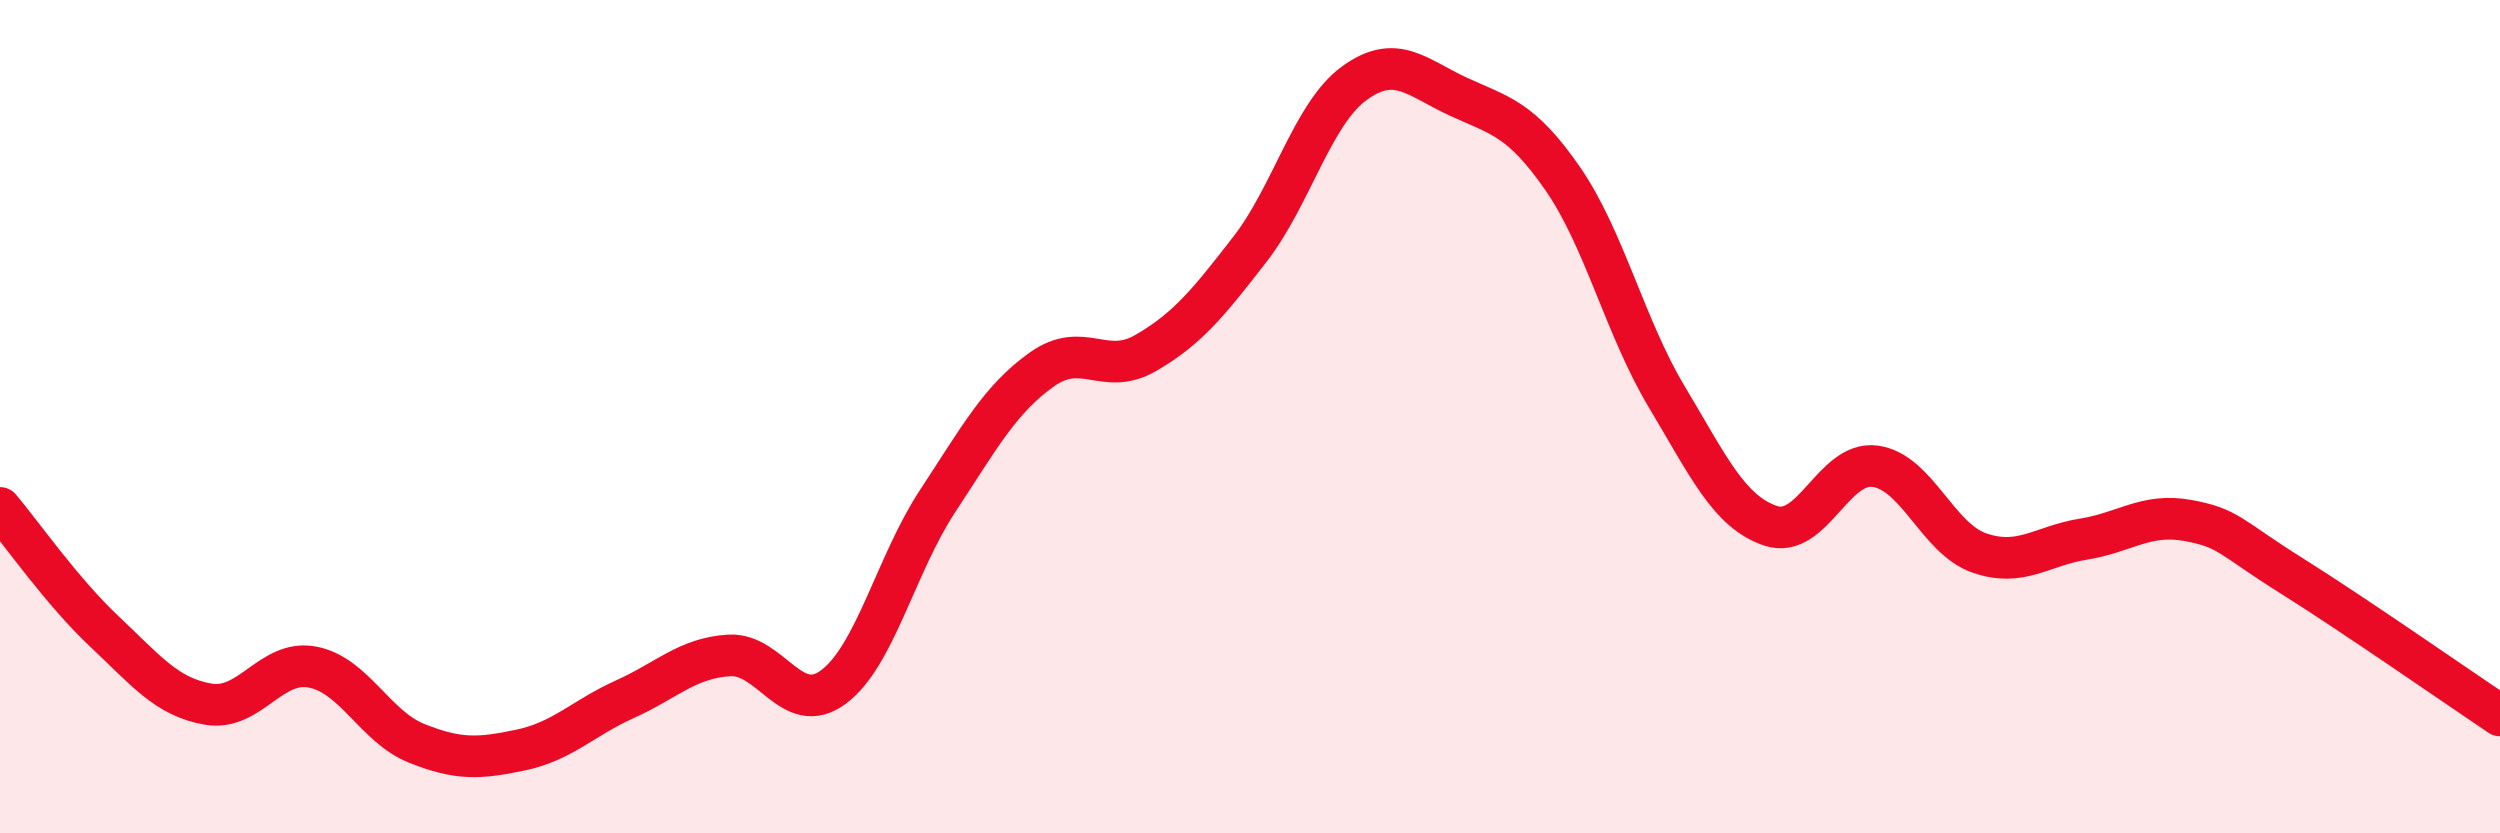
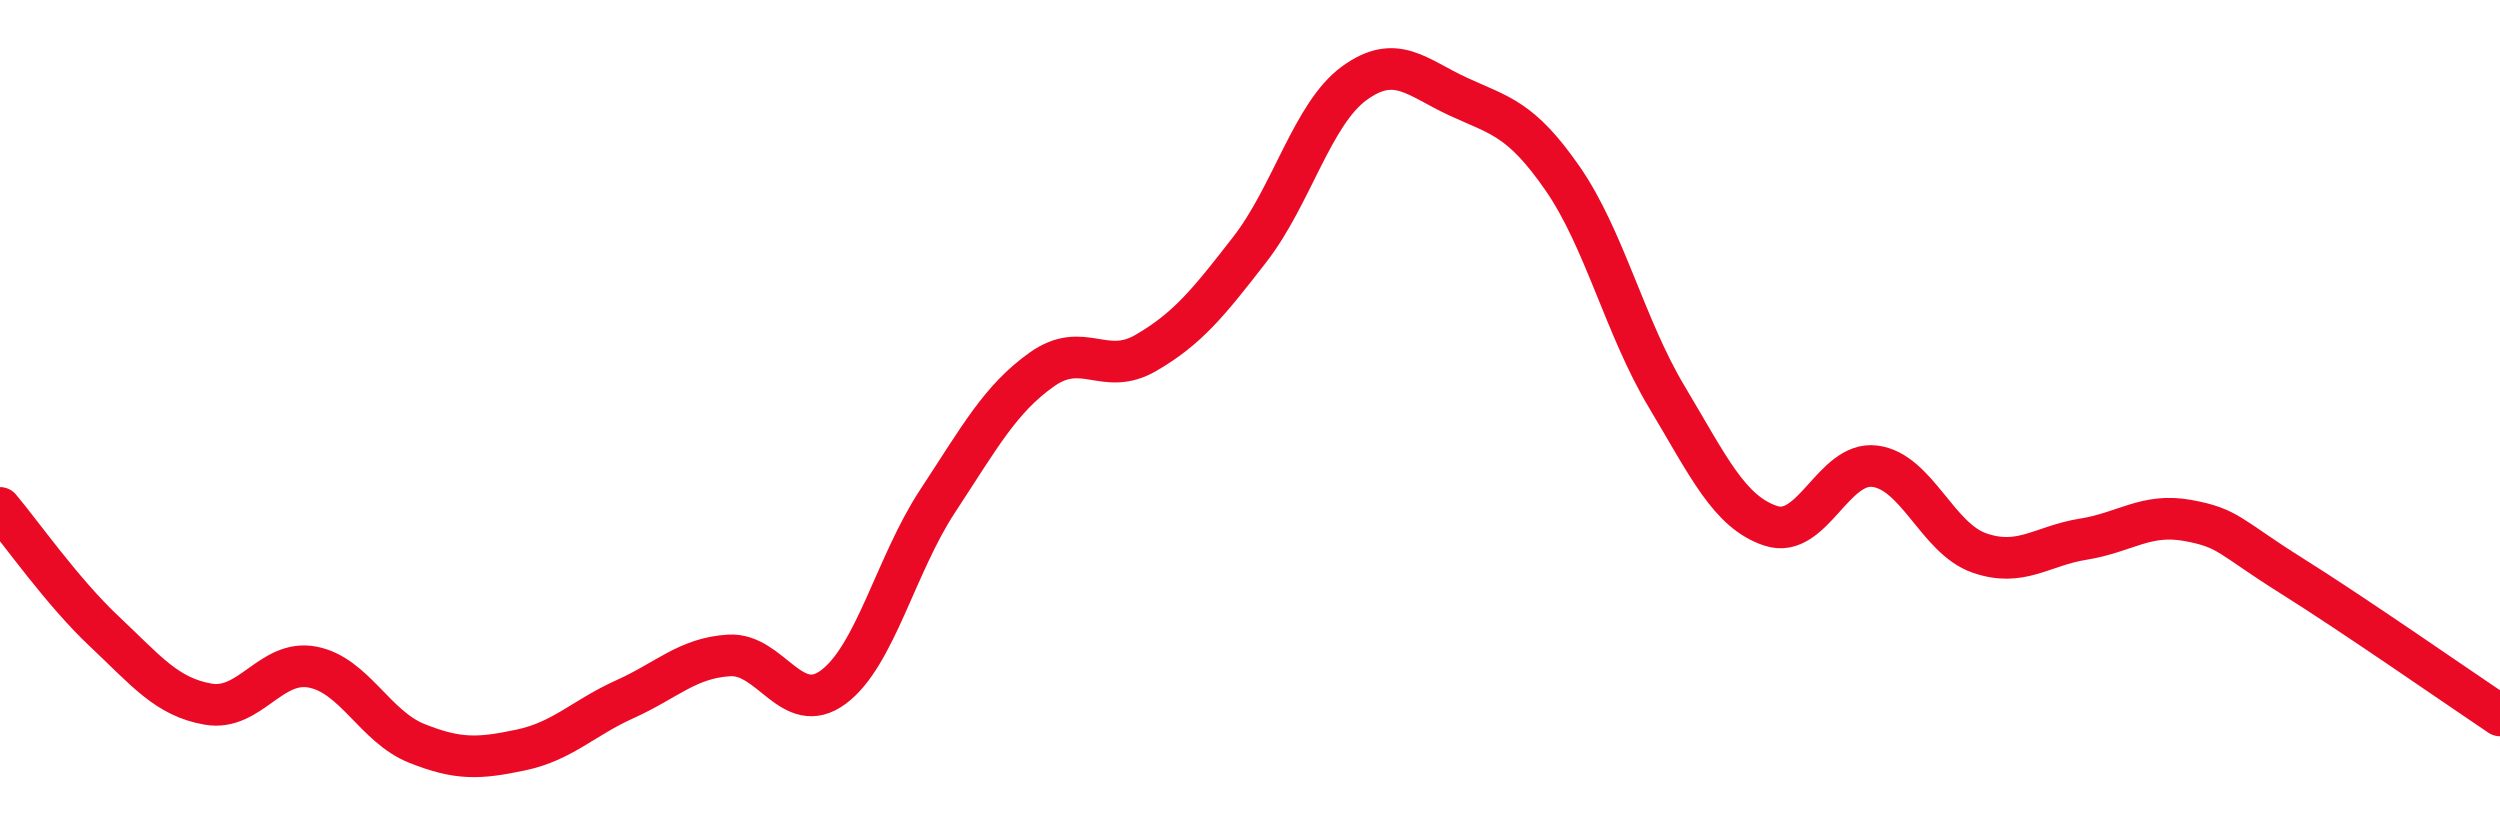
<svg xmlns="http://www.w3.org/2000/svg" width="60" height="20" viewBox="0 0 60 20">
-   <path d="M 0,12.19 C 0.5,12.78 1.5,14.21 2.5,15.15 C 3.5,16.09 4,16.73 5,16.9 C 6,17.07 6.5,15.82 7.5,16.01 C 8.5,16.2 9,17.44 10,17.84 C 11,18.24 11.5,18.21 12.5,18 C 13.5,17.79 14,17.23 15,16.78 C 16,16.33 16.5,15.79 17.5,15.73 C 18.5,15.67 19,17.23 20,16.49 C 21,15.75 21.5,13.55 22.5,12.03 C 23.5,10.51 24,9.58 25,8.87 C 26,8.16 26.5,9.05 27.5,8.47 C 28.5,7.89 29,7.27 30,5.98 C 31,4.69 31.5,2.73 32.5,2 C 33.5,1.27 34,1.86 35,2.32 C 36,2.78 36.5,2.84 37.5,4.28 C 38.5,5.72 39,7.85 40,9.52 C 41,11.19 41.5,12.29 42.5,12.62 C 43.5,12.95 44,11.06 45,11.19 C 46,11.32 46.5,12.92 47.5,13.27 C 48.5,13.62 49,13.1 50,12.94 C 51,12.78 51.5,12.31 52.5,12.49 C 53.5,12.67 53.5,12.88 55,13.82 C 56.5,14.76 59,16.5 60,17.17L60 20L0 20Z" fill="#EB0A25" opacity="0.1" stroke-linecap="round" stroke-linejoin="round" />
  <path d="M 0,12.19 C 0.5,12.78 1.5,14.21 2.5,15.15 C 3.5,16.09 4,16.73 5,16.9 C 6,17.07 6.5,15.82 7.5,16.01 C 8.5,16.2 9,17.44 10,17.84 C 11,18.24 11.5,18.21 12.5,18 C 13.5,17.79 14,17.23 15,16.78 C 16,16.33 16.5,15.79 17.5,15.73 C 18.5,15.67 19,17.23 20,16.49 C 21,15.75 21.5,13.55 22.5,12.03 C 23.5,10.51 24,9.58 25,8.87 C 26,8.16 26.5,9.05 27.5,8.47 C 28.5,7.89 29,7.27 30,5.98 C 31,4.69 31.5,2.73 32.5,2 C 33.5,1.27 34,1.86 35,2.32 C 36,2.78 36.5,2.84 37.5,4.28 C 38.5,5.72 39,7.85 40,9.52 C 41,11.19 41.5,12.29 42.5,12.62 C 43.5,12.95 44,11.06 45,11.19 C 46,11.32 46.5,12.92 47.5,13.27 C 48.5,13.62 49,13.1 50,12.94 C 51,12.78 51.5,12.31 52.5,12.49 C 53.5,12.67 53.5,12.88 55,13.82 C 56.5,14.76 59,16.5 60,17.17" stroke="#EB0A25" stroke-width="1" fill="none" stroke-linecap="round" stroke-linejoin="round" />
</svg>